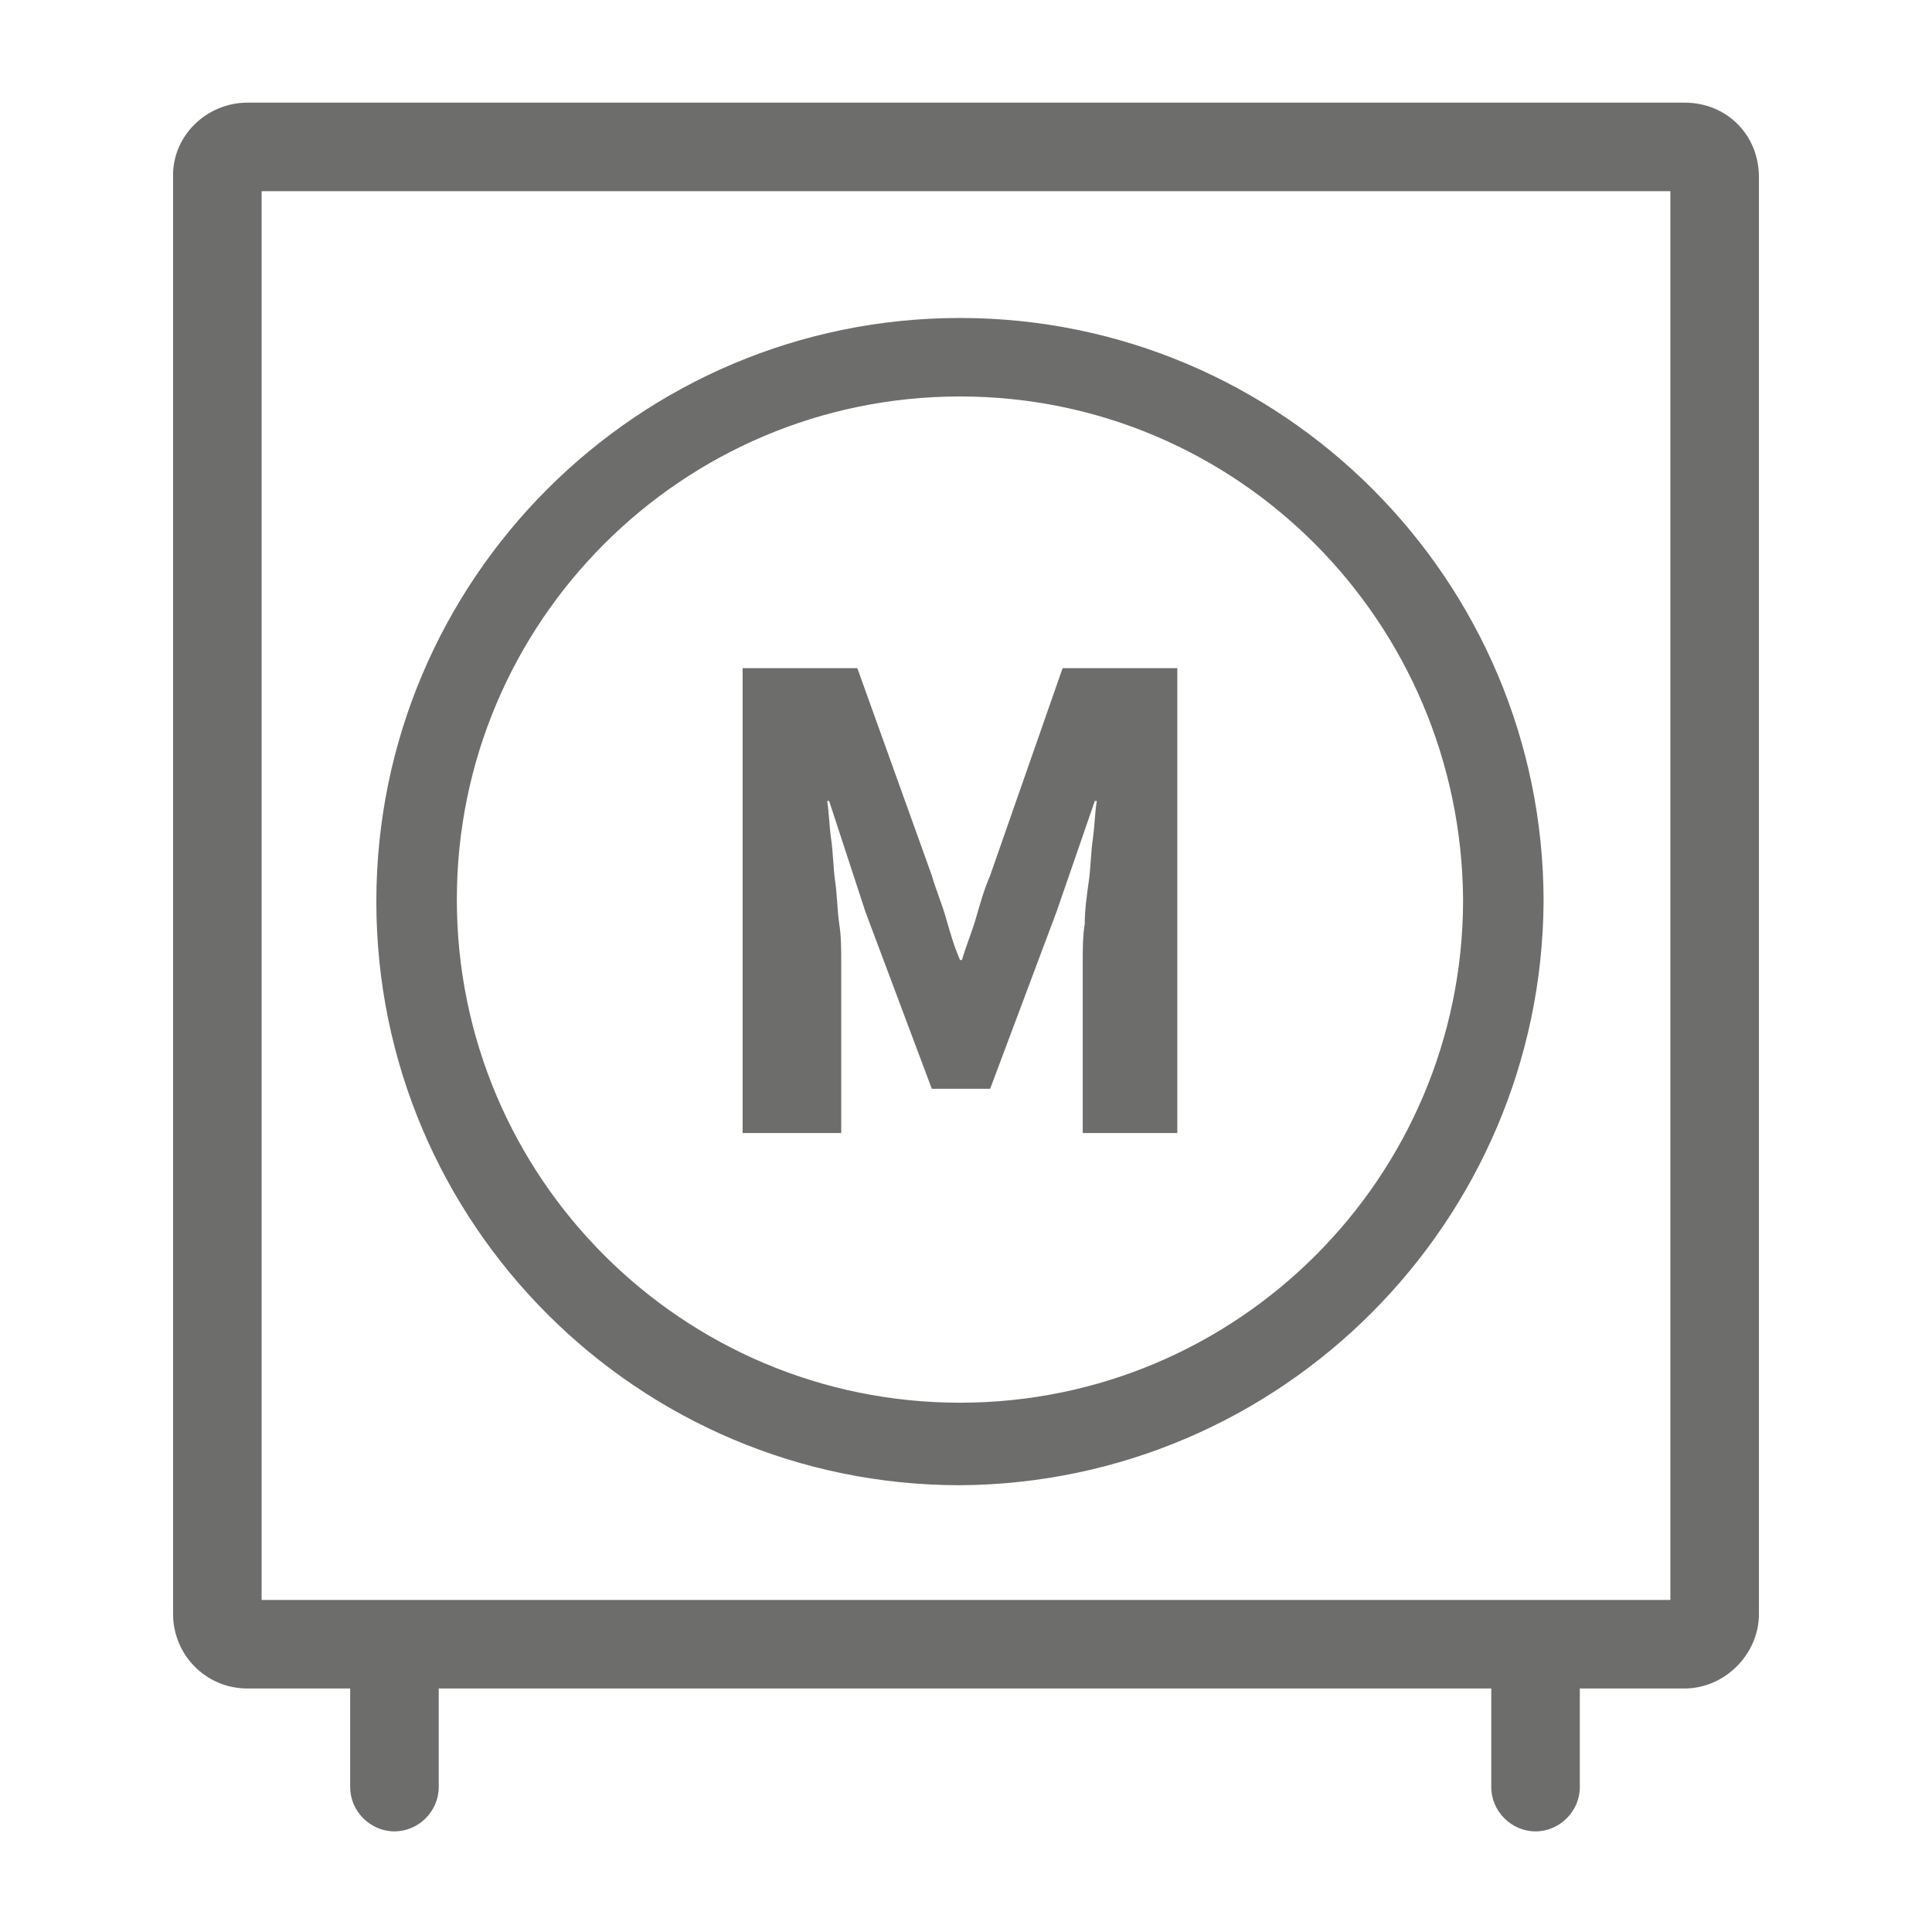
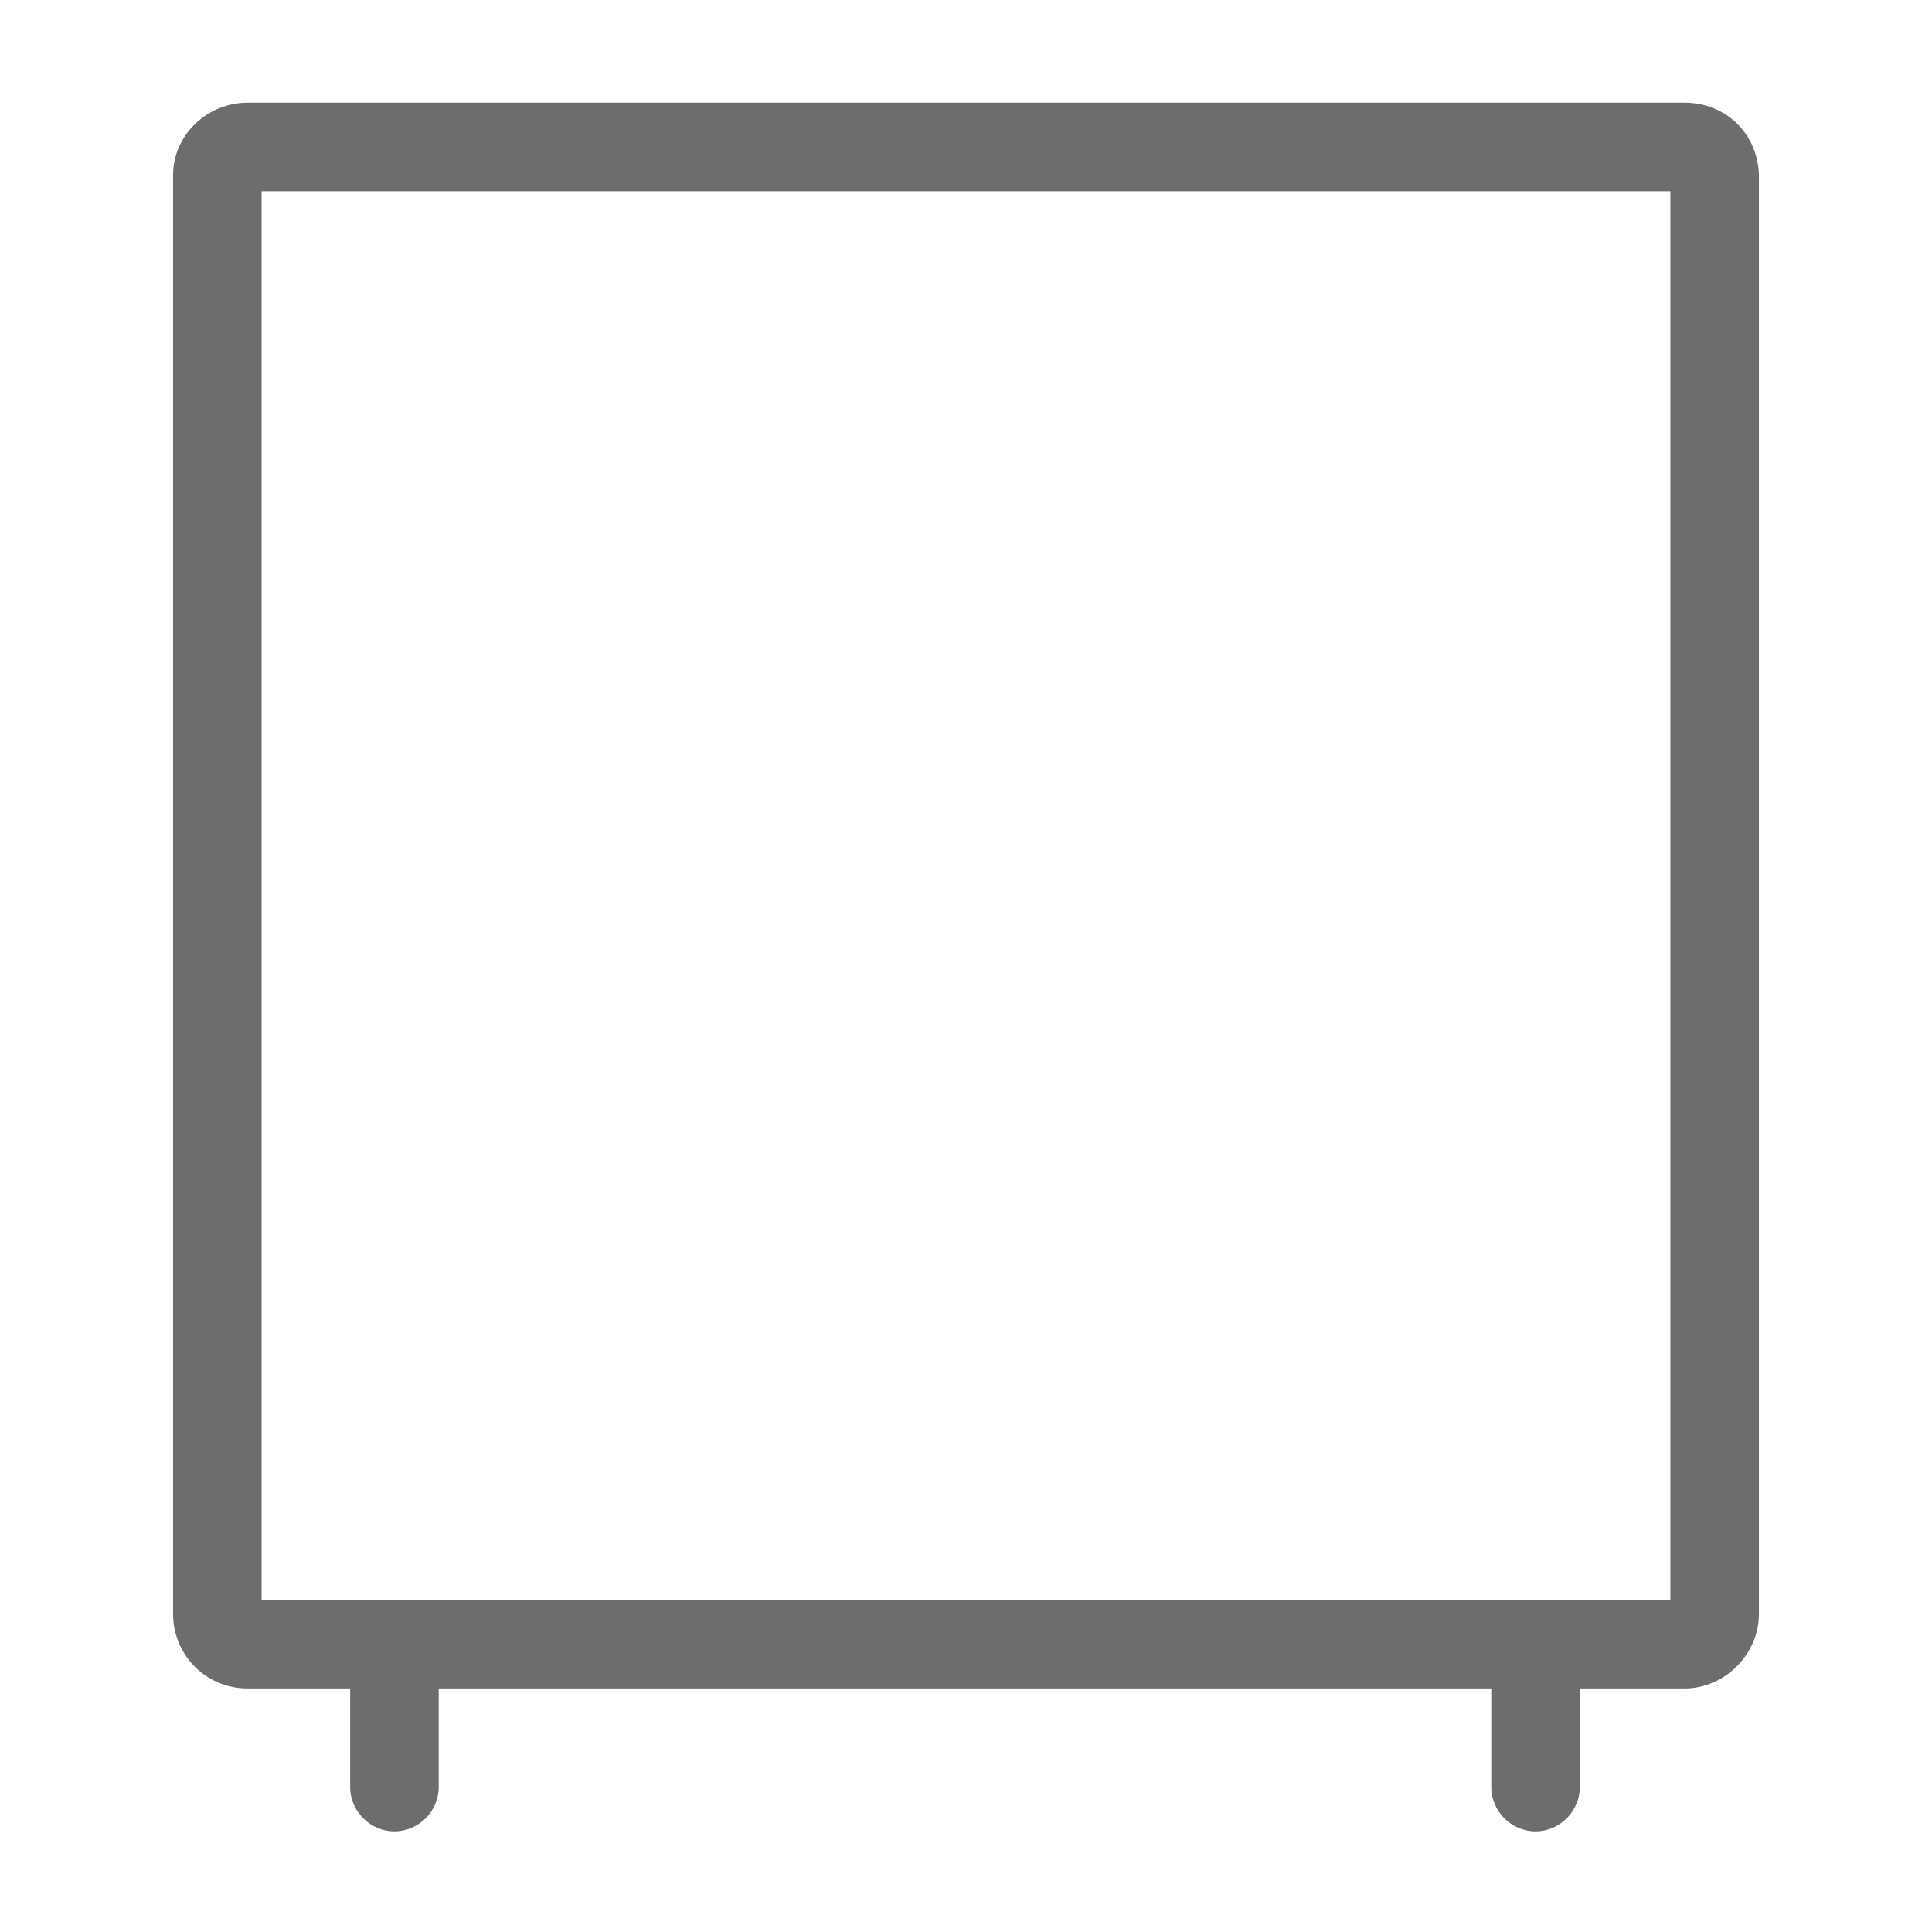
<svg xmlns="http://www.w3.org/2000/svg" version="1.1" id="Ebene_1" x="0px" y="0px" viewBox="0 0 96 96" style="enable-background:new 0 0 96 96;" xml:space="preserve">
  <style type="text/css">
	.st0{enable-background:new    ;}
	.st1{fill:#65B32E;}
	.st2{fill:#6D6D6C;}
</style>
  <g id="Gruppe_6296" transform="translate(890 509)">
    <path id="Pfad_80775" class="st2" d="M-806.3-503.9h-71.4c-2,0-3.7,1.6-3.7,3.6c0,0,0,0.1,0,0.1v71.4c0,2,1.6,3.7,3.7,3.7   c0,0,0,0,0,0h5.1v4.9c0,1.2,1,2.2,2.2,2.2s2.2-1,2.2-2.2v-4.9h52.3v4.9c0,1.2,1,2.2,2.2,2.2s2.2-1,2.2-2.2v-4.9h5.2   c2,0,3.7-1.7,3.7-3.7v-71.4C-802.6-502.3-804.2-503.9-806.3-503.9C-806.3-503.9-806.3-503.9-806.3-503.9z M-807-429.5h-70V-467l0,0   v-5l0,0v-27.5h70V-429.5z" />
    <g id="Gruppe_6307">
-       <path id="Pfad_80776" class="st2" d="M-842.3-435.2c-16,0-29-13-29-29c0-16,13-29,29-29c16,0,29,13,29,29    C-813.4-448.3-826.3-435.3-842.3-435.2z M-842.3-489.3c-13.8,0-25,11.2-25,25c0,13.8,11.2,25,25,25c13.8,0,25-11.2,25-25    C-817.4-478.1-828.5-489.3-842.3-489.3z" />
-     </g>
+       </g>
    <g id="Gruppe_6308">
-       <path id="Pfad_80777" class="st2" d="M-853.1-452.7v-23.1h5.7l3.7,10.3c0.2,0.7,0.5,1.4,0.7,2.1c0.2,0.7,0.4,1.4,0.7,2.1h0.1    c0.2-0.7,0.5-1.4,0.7-2.1c0.2-0.7,0.4-1.4,0.7-2.1l3.6-10.3h5.7v23.1h-4.7v-8.5c0-0.6,0-1.3,0.1-1.9c0-0.7,0.1-1.4,0.2-2.1    c0.1-0.7,0.1-1.4,0.2-2.1c0.1-0.7,0.1-1.3,0.2-1.9h-0.1l-1.9,5.5l-3.3,8.8h-2.9l-3.3-8.8l-1.8-5.5h-0.1c0.1,0.6,0.1,1.2,0.2,1.9    c0.1,0.7,0.1,1.4,0.2,2.1c0.1,0.7,0.1,1.4,0.2,2.1c0.1,0.6,0.1,1.3,0.1,1.9v8.5H-853.1z" />
-     </g>
+       </g>
  </g>
</svg>